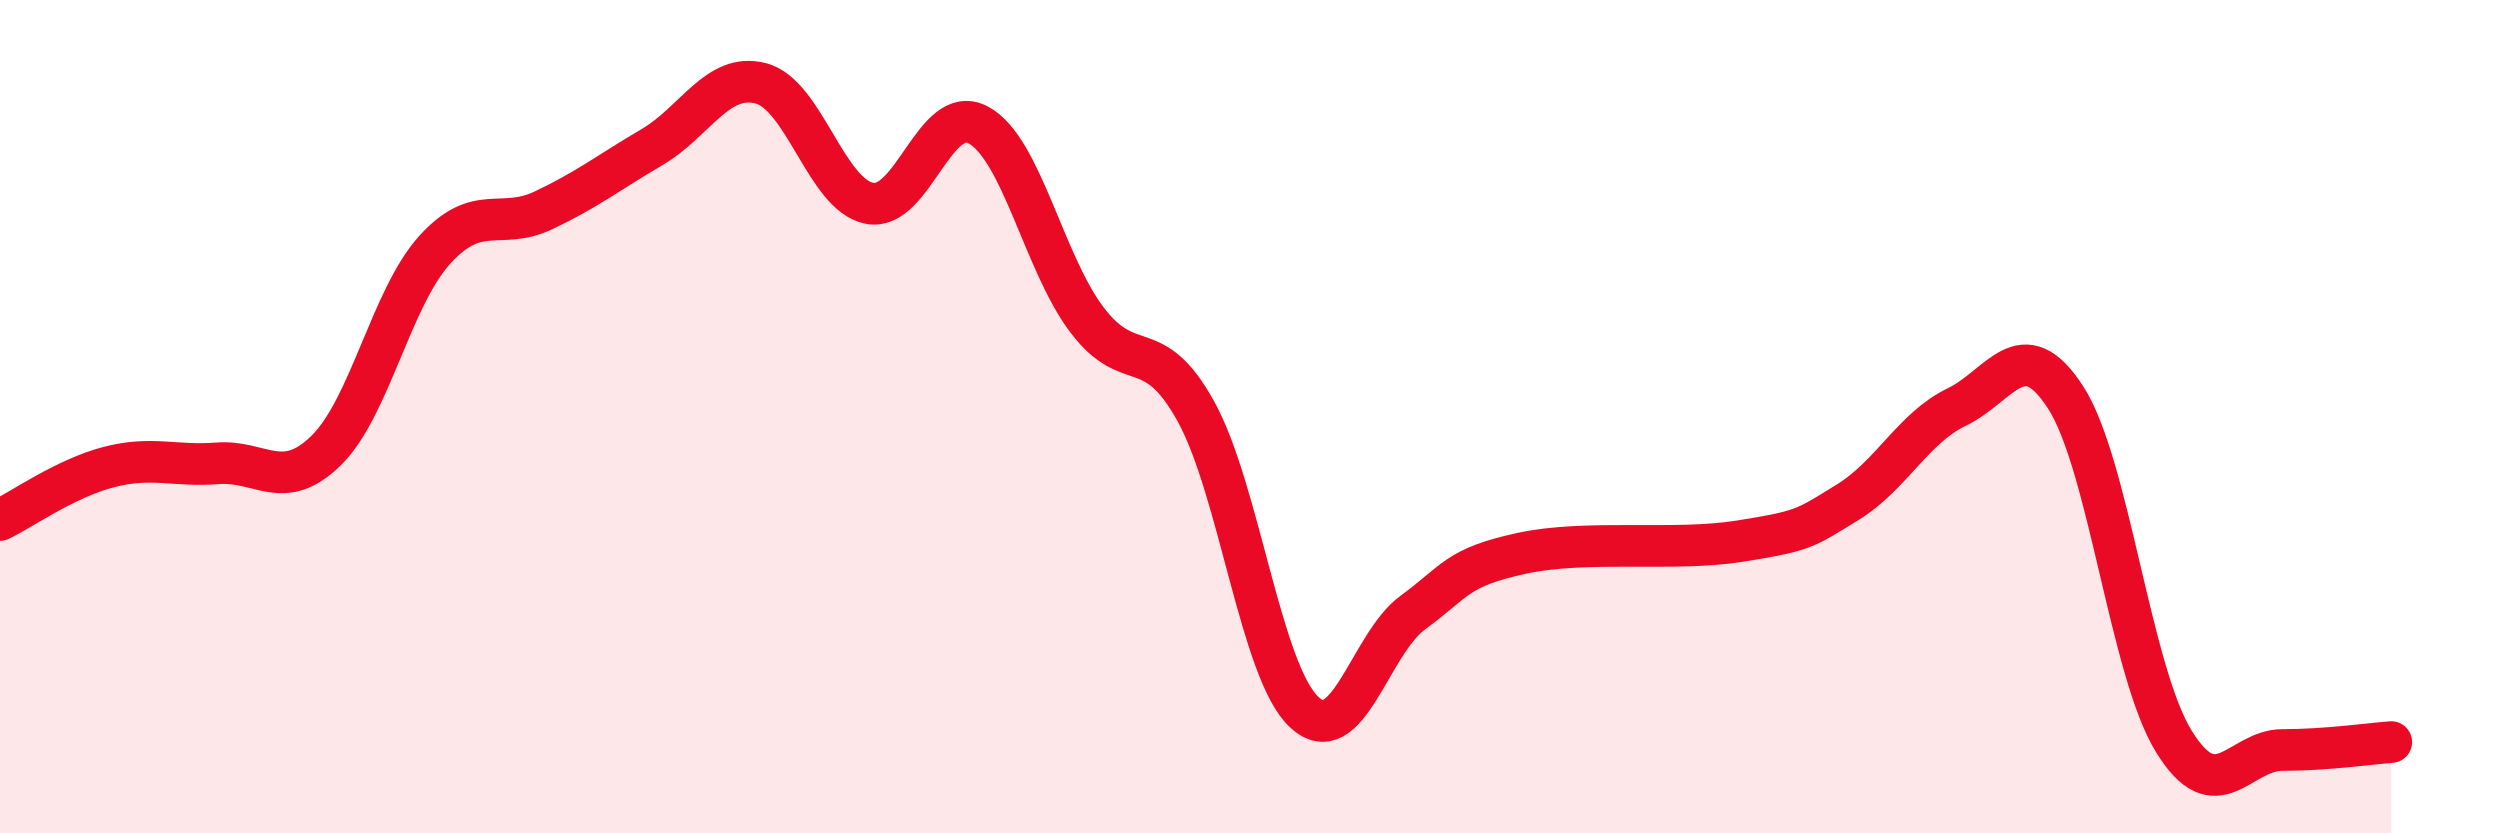
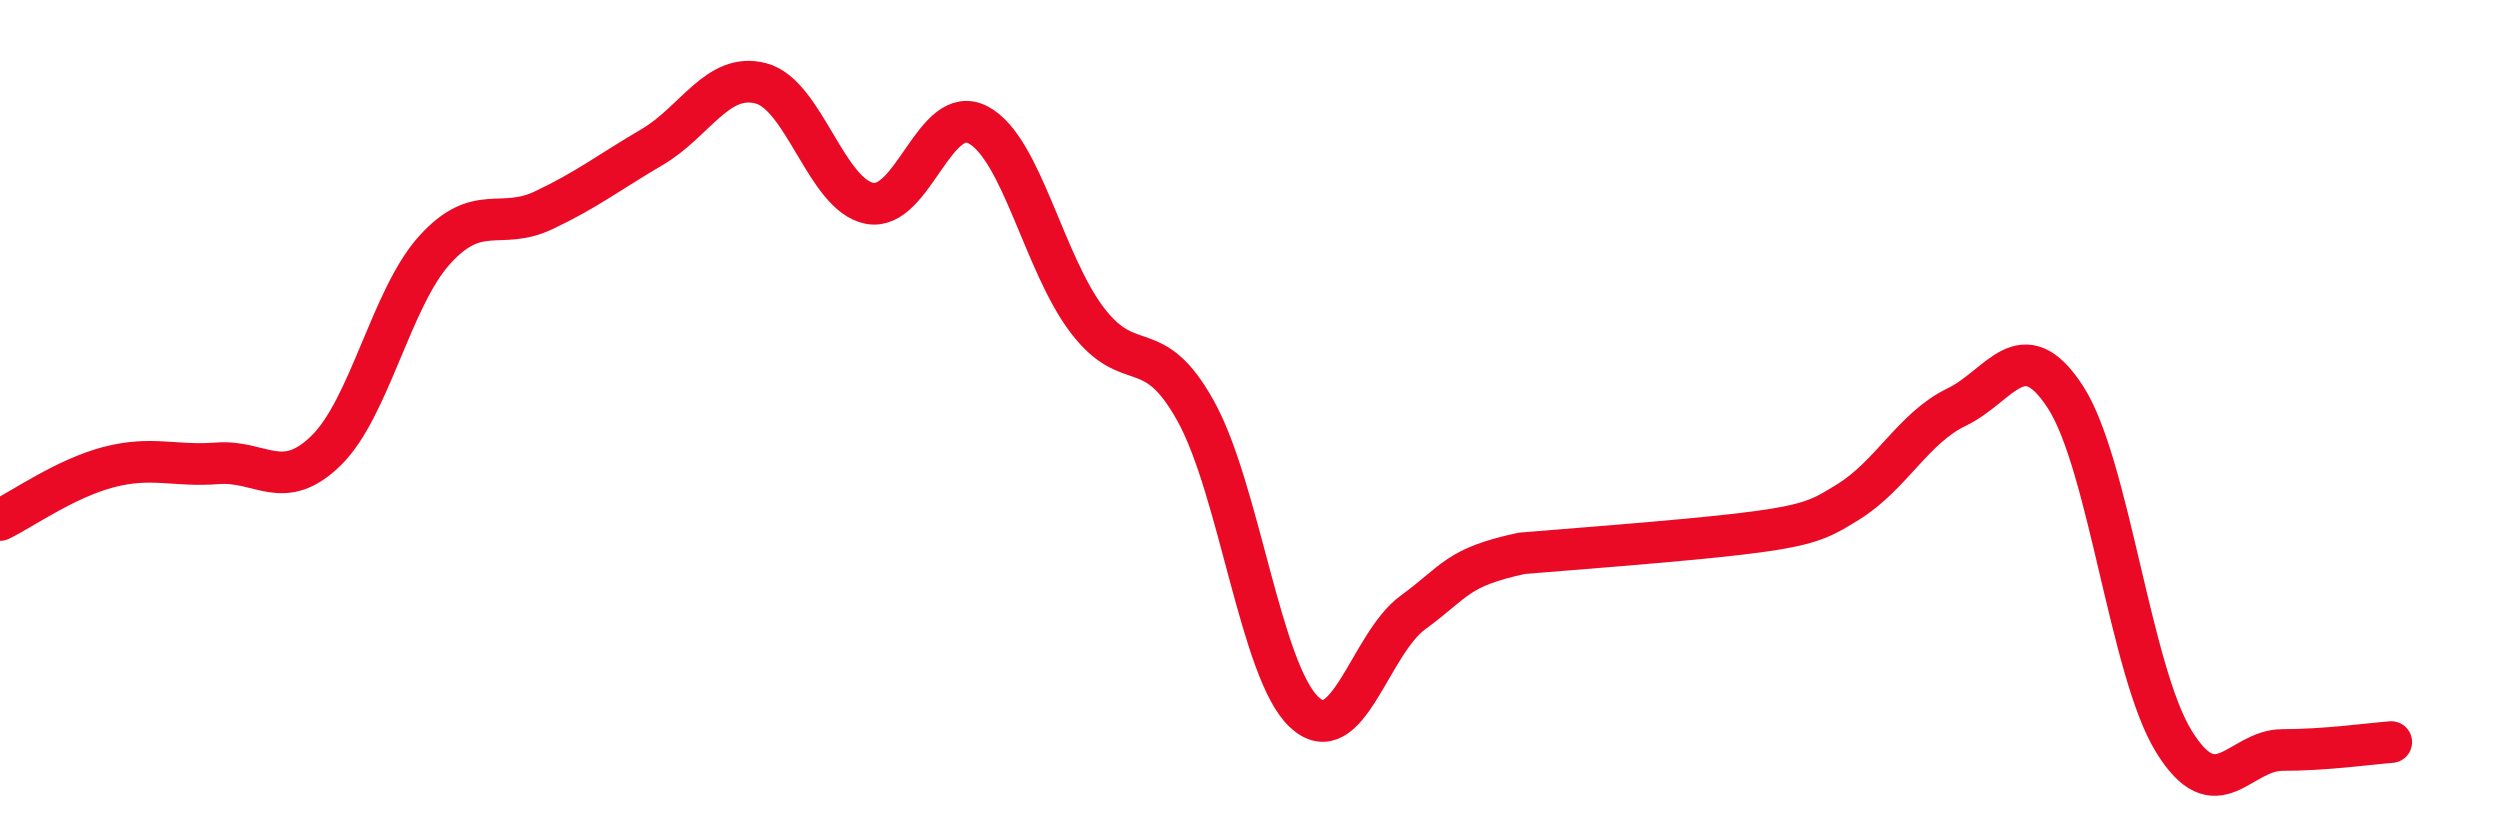
<svg xmlns="http://www.w3.org/2000/svg" width="60" height="20" viewBox="0 0 60 20">
-   <path d="M 0,12.48 C 0.52,12.23 1.57,11.48 2.61,11.21 C 3.65,10.94 4.18,11.2 5.22,11.12 C 6.26,11.04 6.79,11.83 7.83,10.81 C 8.87,9.79 9.39,7.15 10.43,6 C 11.47,4.85 12,5.54 13.04,5.05 C 14.08,4.56 14.61,4.14 15.65,3.53 C 16.69,2.92 17.22,1.73 18.26,2 C 19.3,2.27 19.83,4.68 20.87,4.88 C 21.91,5.08 22.44,2.44 23.48,3 C 24.52,3.56 25.05,6.31 26.09,7.68 C 27.13,9.05 27.66,7.99 28.7,9.87 C 29.74,11.75 30.26,16.12 31.3,17.09 C 32.34,18.06 32.87,15.46 33.91,14.7 C 34.95,13.94 34.95,13.62 36.52,13.28 C 38.09,12.94 40.17,13.24 41.74,12.99 C 43.31,12.74 43.31,12.69 44.35,12.05 C 45.39,11.41 45.92,10.27 46.96,9.77 C 48,9.27 48.53,7.93 49.57,9.53 C 50.61,11.13 51.13,16.1 52.17,17.79 C 53.21,19.48 53.74,18 54.78,18 C 55.82,18 56.87,17.85 57.39,17.81L57.39 20L0 20Z" fill="#EB0A25" opacity="0.1" stroke-linecap="round" stroke-linejoin="round" />
-   <path d="M 0,12.48 C 0.52,12.23 1.57,11.48 2.61,11.21 C 3.65,10.94 4.18,11.2 5.22,11.12 C 6.26,11.04 6.79,11.83 7.83,10.81 C 8.87,9.79 9.39,7.15 10.43,6 C 11.47,4.85 12,5.54 13.04,5.05 C 14.08,4.56 14.61,4.14 15.65,3.53 C 16.69,2.92 17.22,1.73 18.26,2 C 19.3,2.27 19.83,4.68 20.87,4.88 C 21.91,5.08 22.44,2.44 23.48,3 C 24.52,3.56 25.05,6.31 26.09,7.68 C 27.13,9.05 27.66,7.99 28.7,9.87 C 29.74,11.75 30.26,16.12 31.3,17.09 C 32.34,18.06 32.87,15.46 33.91,14.7 C 34.95,13.94 34.95,13.62 36.52,13.28 C 38.09,12.94 40.17,13.24 41.74,12.99 C 43.31,12.74 43.31,12.69 44.35,12.05 C 45.39,11.41 45.92,10.27 46.96,9.77 C 48,9.27 48.53,7.93 49.57,9.53 C 50.61,11.13 51.13,16.1 52.17,17.79 C 53.21,19.48 53.74,18 54.78,18 C 55.82,18 56.87,17.85 57.39,17.81" stroke="#EB0A25" stroke-width="1" fill="none" stroke-linecap="round" stroke-linejoin="round" />
+   <path d="M 0,12.48 C 0.52,12.23 1.57,11.48 2.61,11.21 C 3.65,10.94 4.18,11.2 5.22,11.12 C 6.26,11.04 6.79,11.83 7.83,10.81 C 8.87,9.79 9.39,7.15 10.43,6 C 11.47,4.85 12,5.54 13.04,5.05 C 14.08,4.56 14.61,4.14 15.65,3.53 C 16.69,2.92 17.22,1.73 18.26,2 C 19.3,2.27 19.83,4.68 20.87,4.88 C 21.91,5.08 22.44,2.44 23.48,3 C 24.52,3.56 25.05,6.31 26.09,7.68 C 27.13,9.05 27.66,7.99 28.7,9.87 C 29.74,11.75 30.26,16.12 31.3,17.09 C 32.34,18.06 32.87,15.46 33.91,14.7 C 34.95,13.94 34.95,13.62 36.52,13.28 C 43.31,12.74 43.31,12.69 44.35,12.05 C 45.39,11.41 45.92,10.27 46.96,9.77 C 48,9.27 48.53,7.93 49.57,9.53 C 50.61,11.13 51.13,16.1 52.17,17.79 C 53.21,19.48 53.74,18 54.78,18 C 55.82,18 56.87,17.85 57.39,17.81" stroke="#EB0A25" stroke-width="1" fill="none" stroke-linecap="round" stroke-linejoin="round" />
</svg>